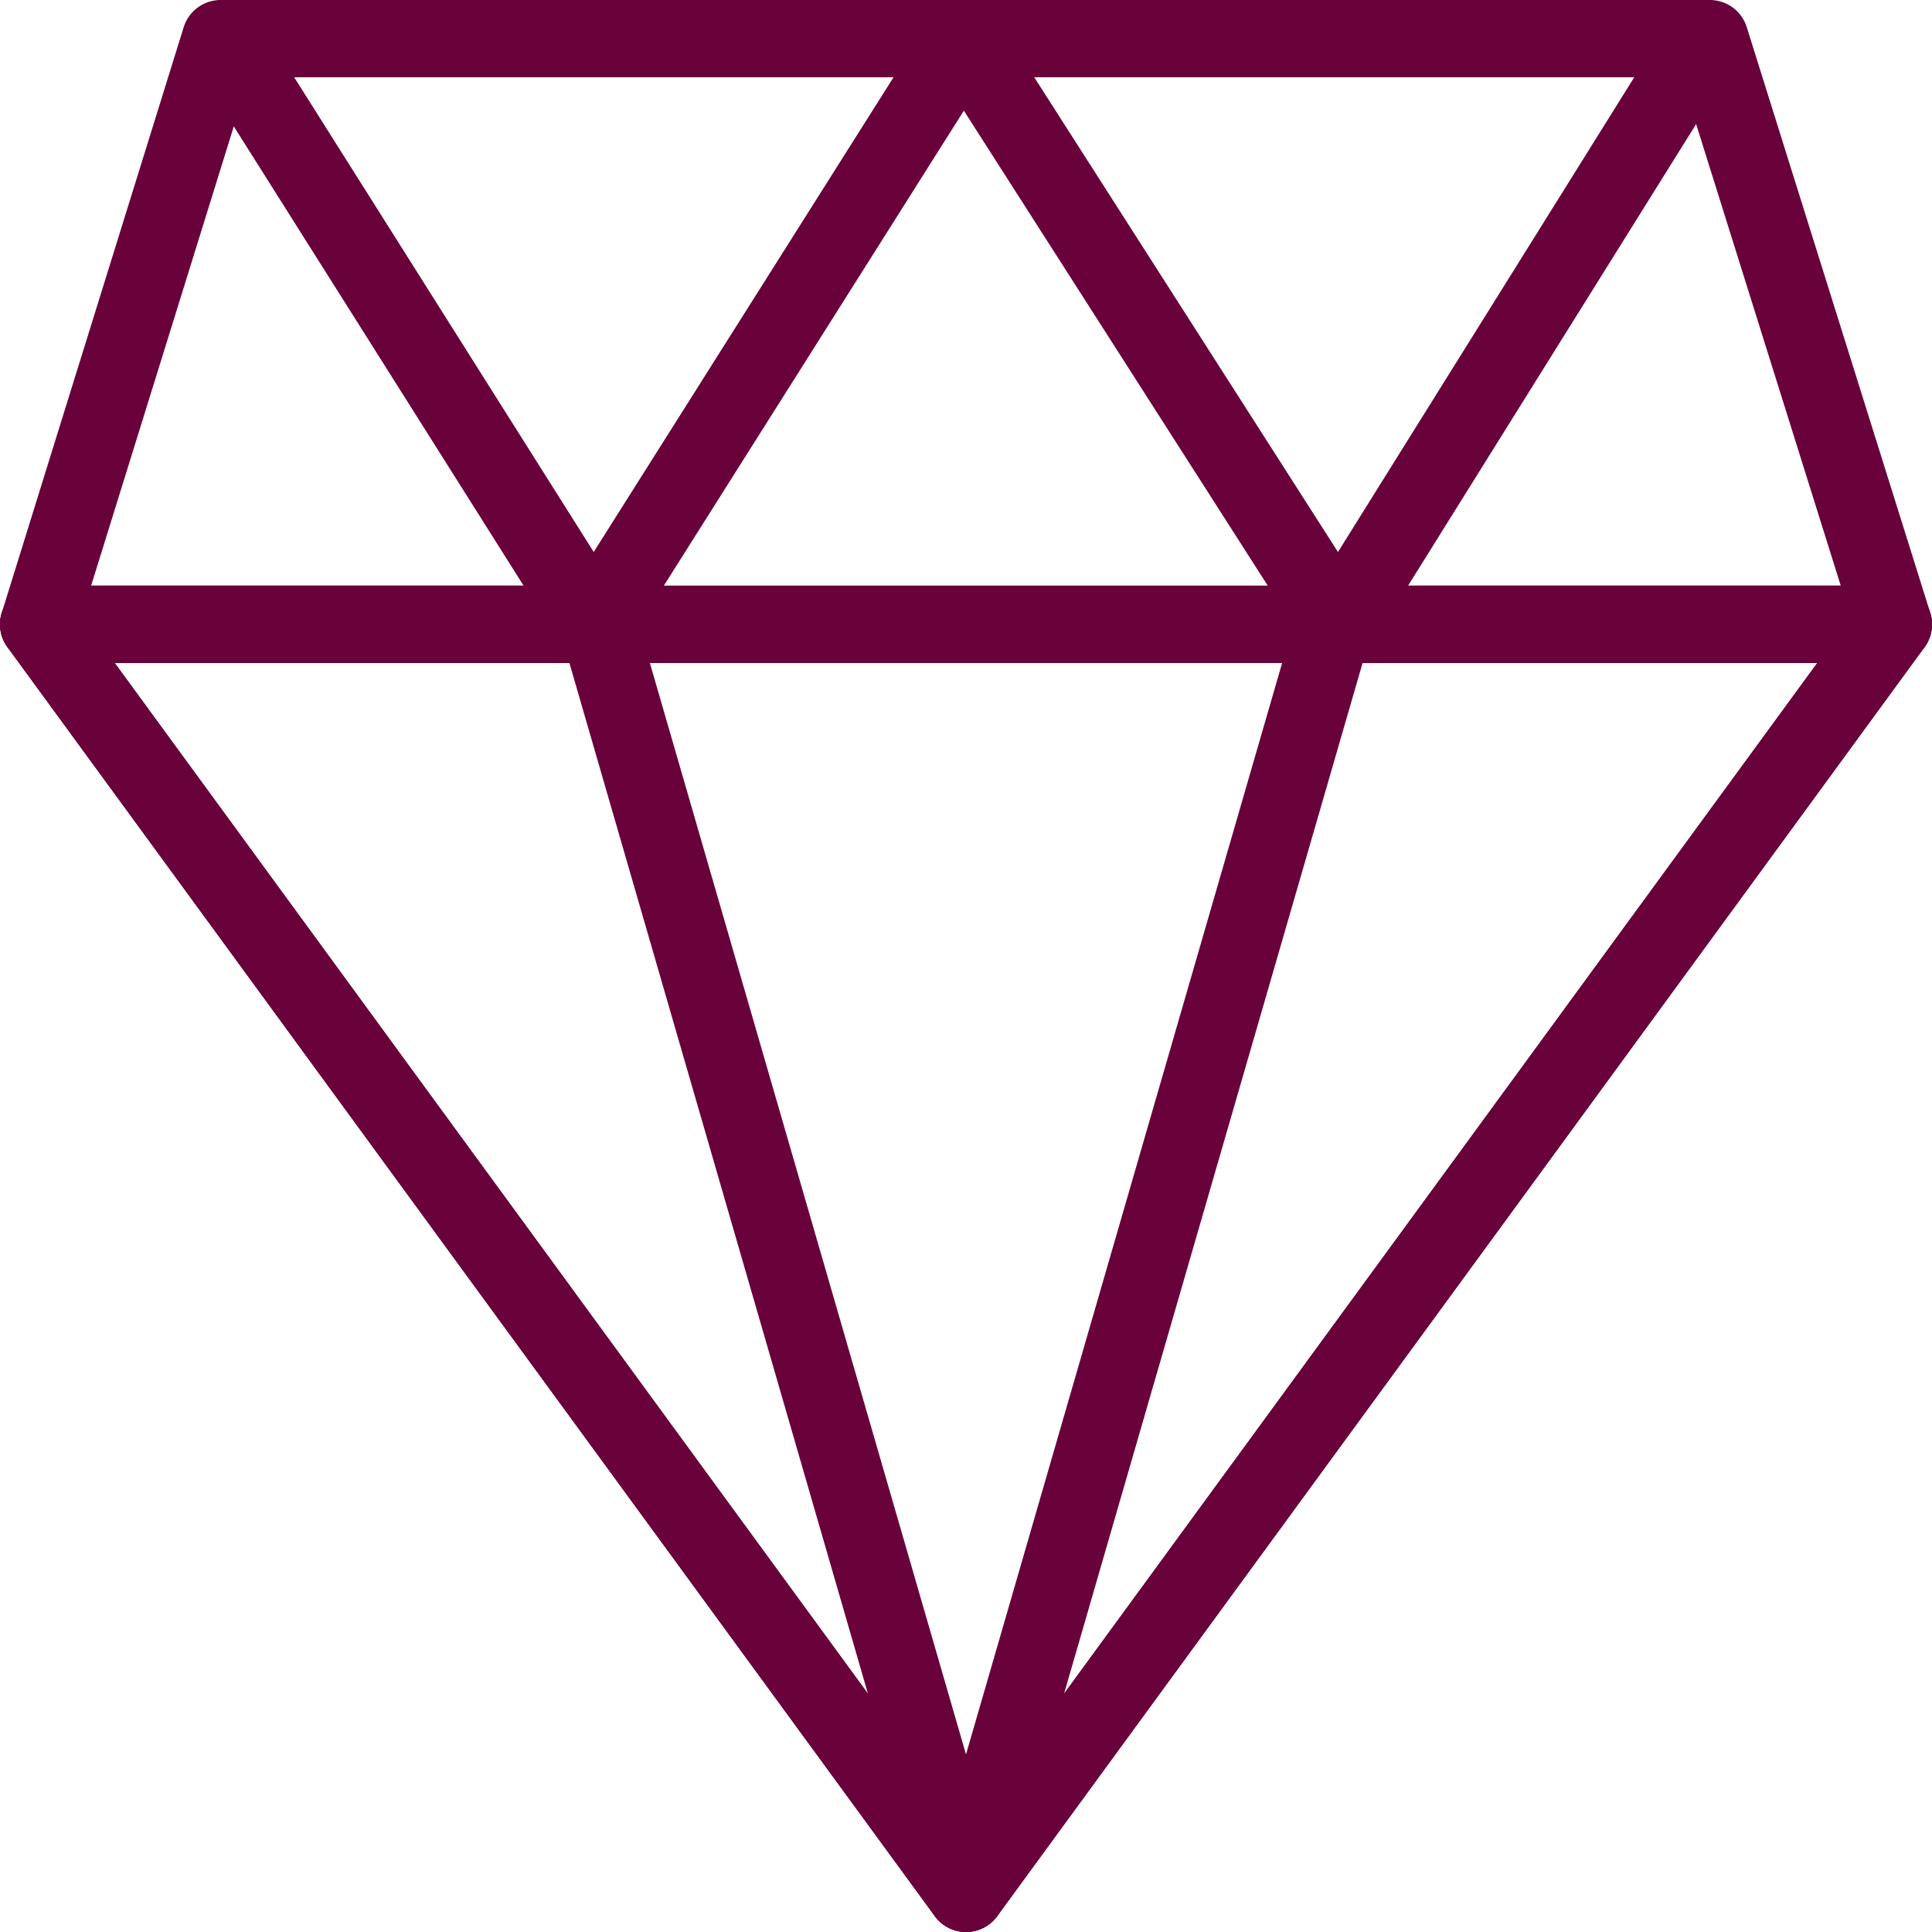
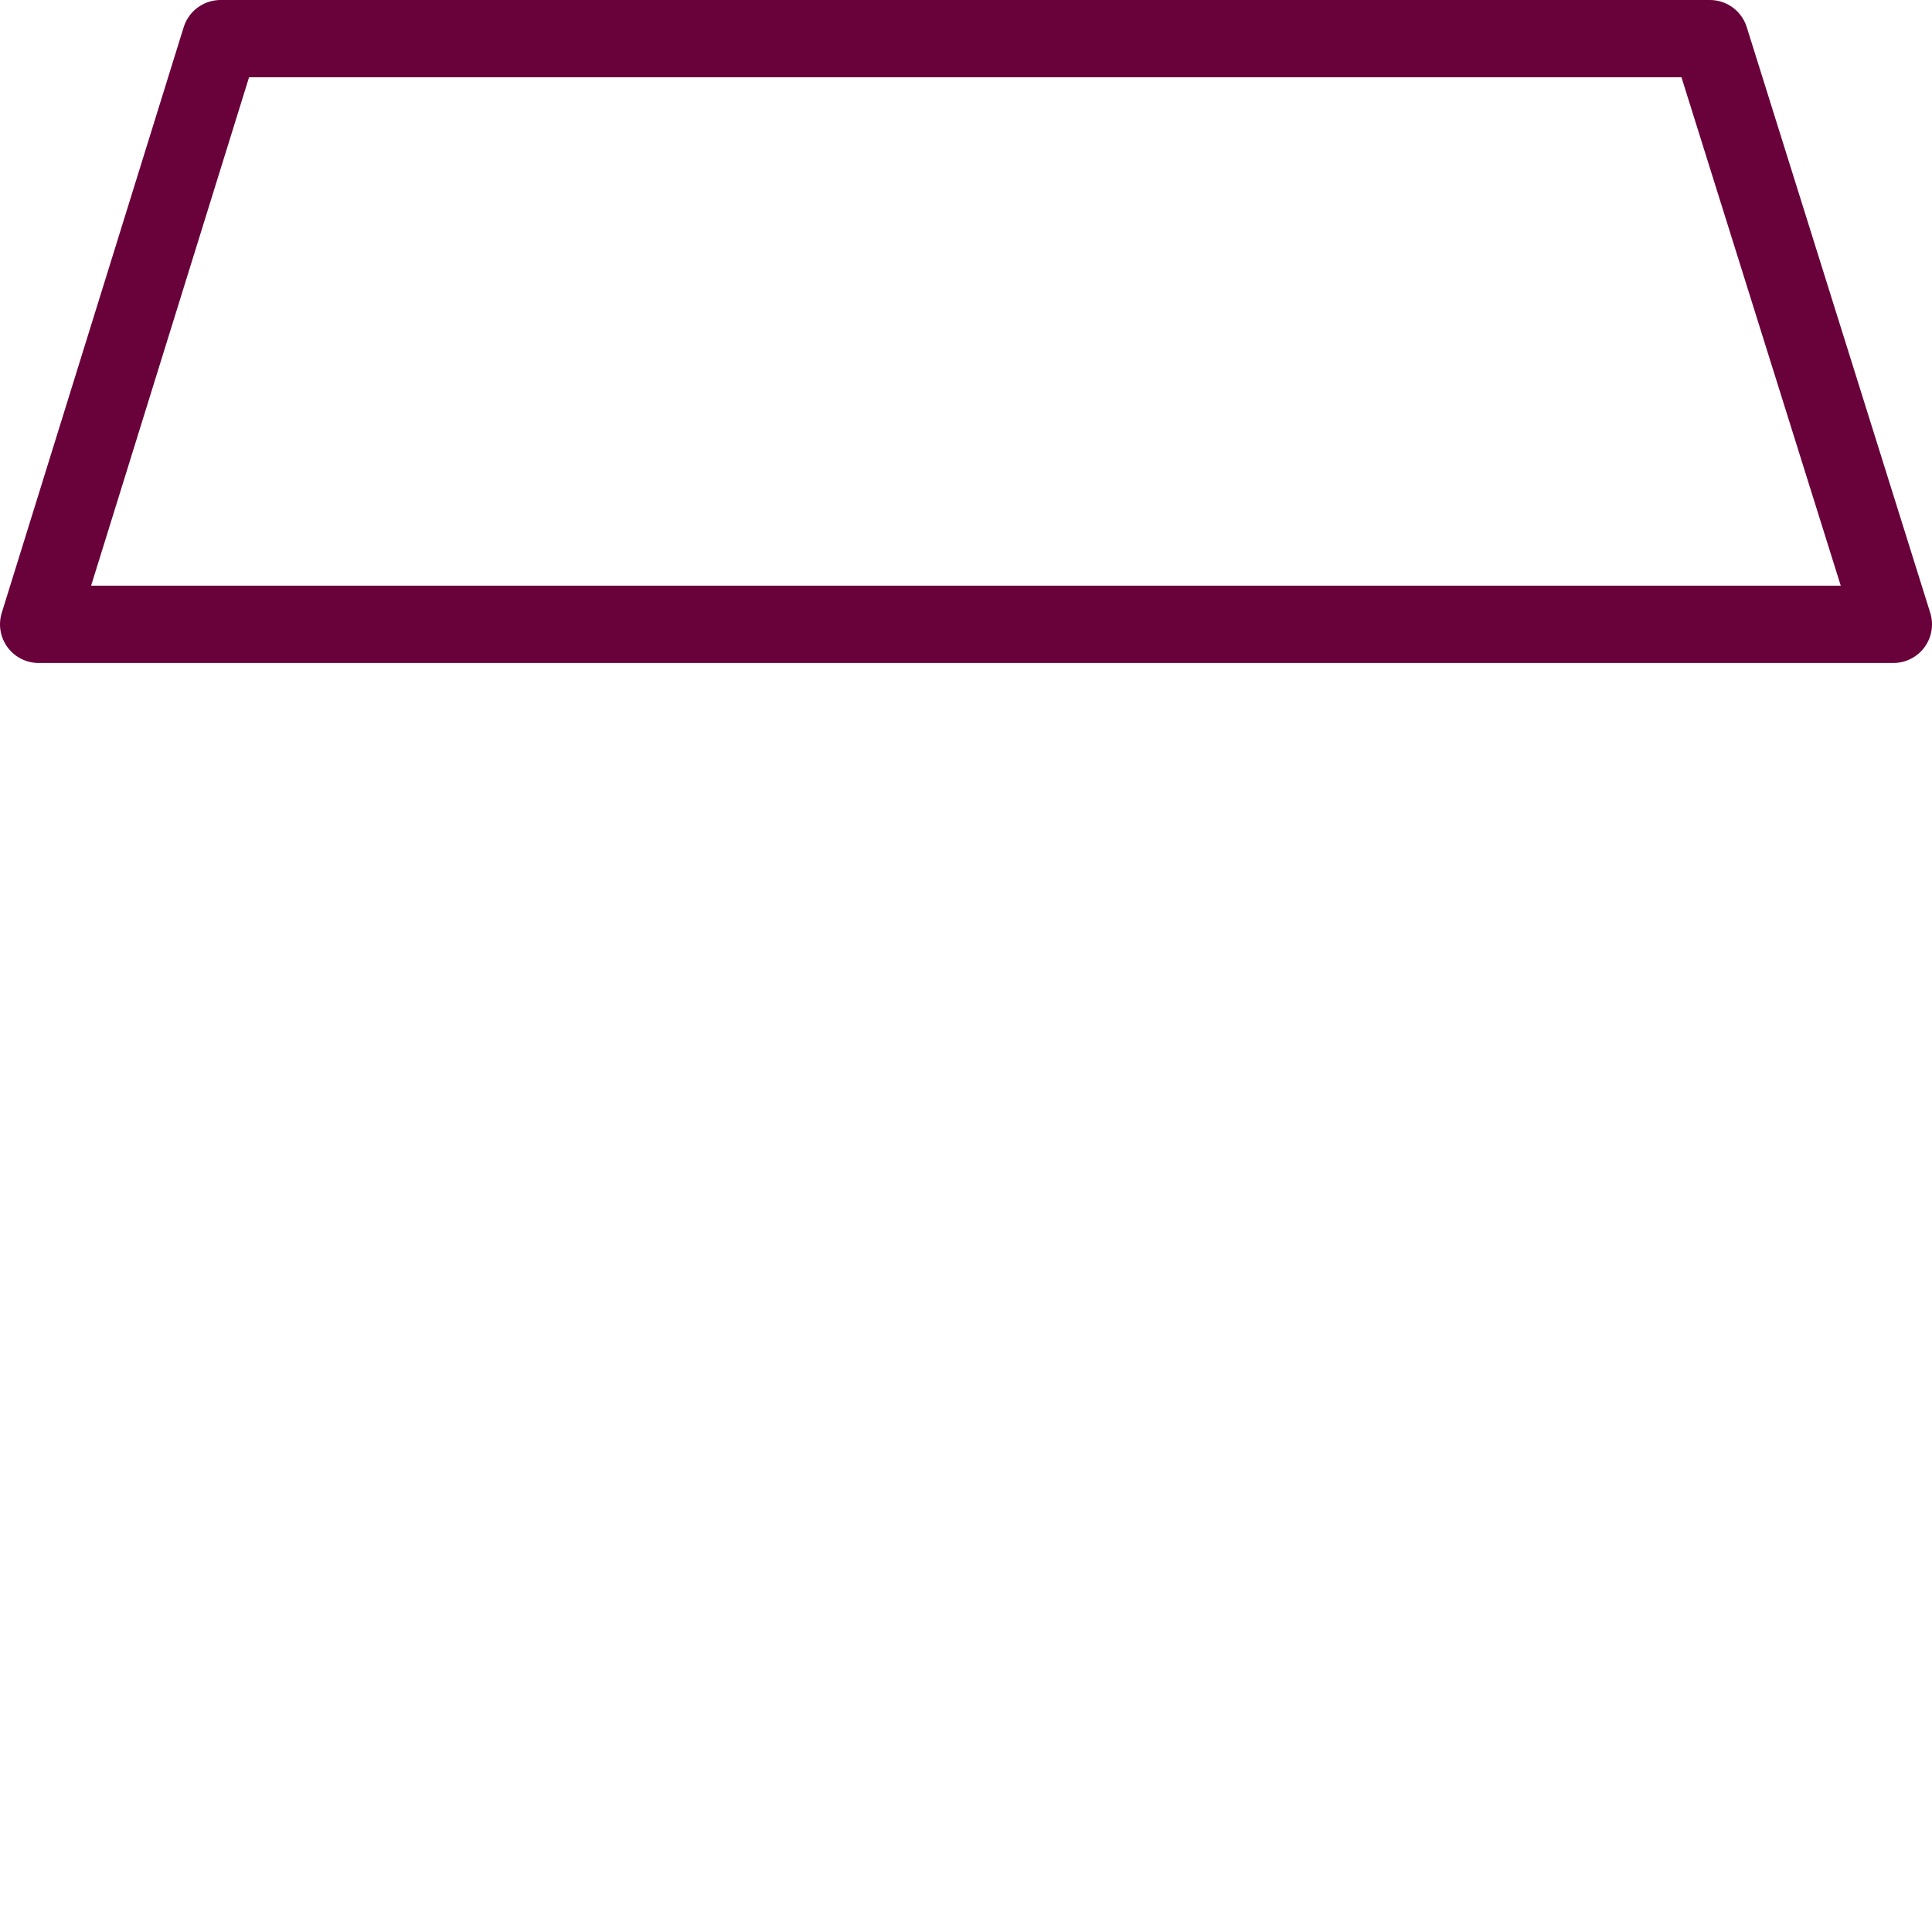
<svg xmlns="http://www.w3.org/2000/svg" width="50" height="50" viewBox="0 0 50 50" fill="none">
  <path fill-rule="evenodd" clip-rule="evenodd" d="M5.709 1H44.251L49 16.158H1L5.709 1Z" stroke="#69013B" stroke-width="2" stroke-linecap="round" stroke-linejoin="round" />
-   <path fill-rule="evenodd" clip-rule="evenodd" d="M1 16.158H49L25 49L1 16.158Z" stroke="#69013B" stroke-width="2" stroke-linecap="round" stroke-linejoin="round" />
-   <path fill-rule="evenodd" clip-rule="evenodd" d="M1 16.158H15.488L25 49L1 16.158Z" stroke="#69013B" stroke-width="2" stroke-linecap="round" stroke-linejoin="round" />
-   <path fill-rule="evenodd" clip-rule="evenodd" d="M49 16.158H34.512L25 49L49 16.158V16.158Z" stroke="#69013B" stroke-width="2" stroke-linecap="round" stroke-linejoin="round" />
-   <path fill-rule="evenodd" clip-rule="evenodd" d="M5.8 1L15.365 16.158L24.939 1L34.637 16.158L44.097 1H5.8Z" stroke="#69013B" stroke-width="2" stroke-linecap="round" stroke-linejoin="round" />
</svg>